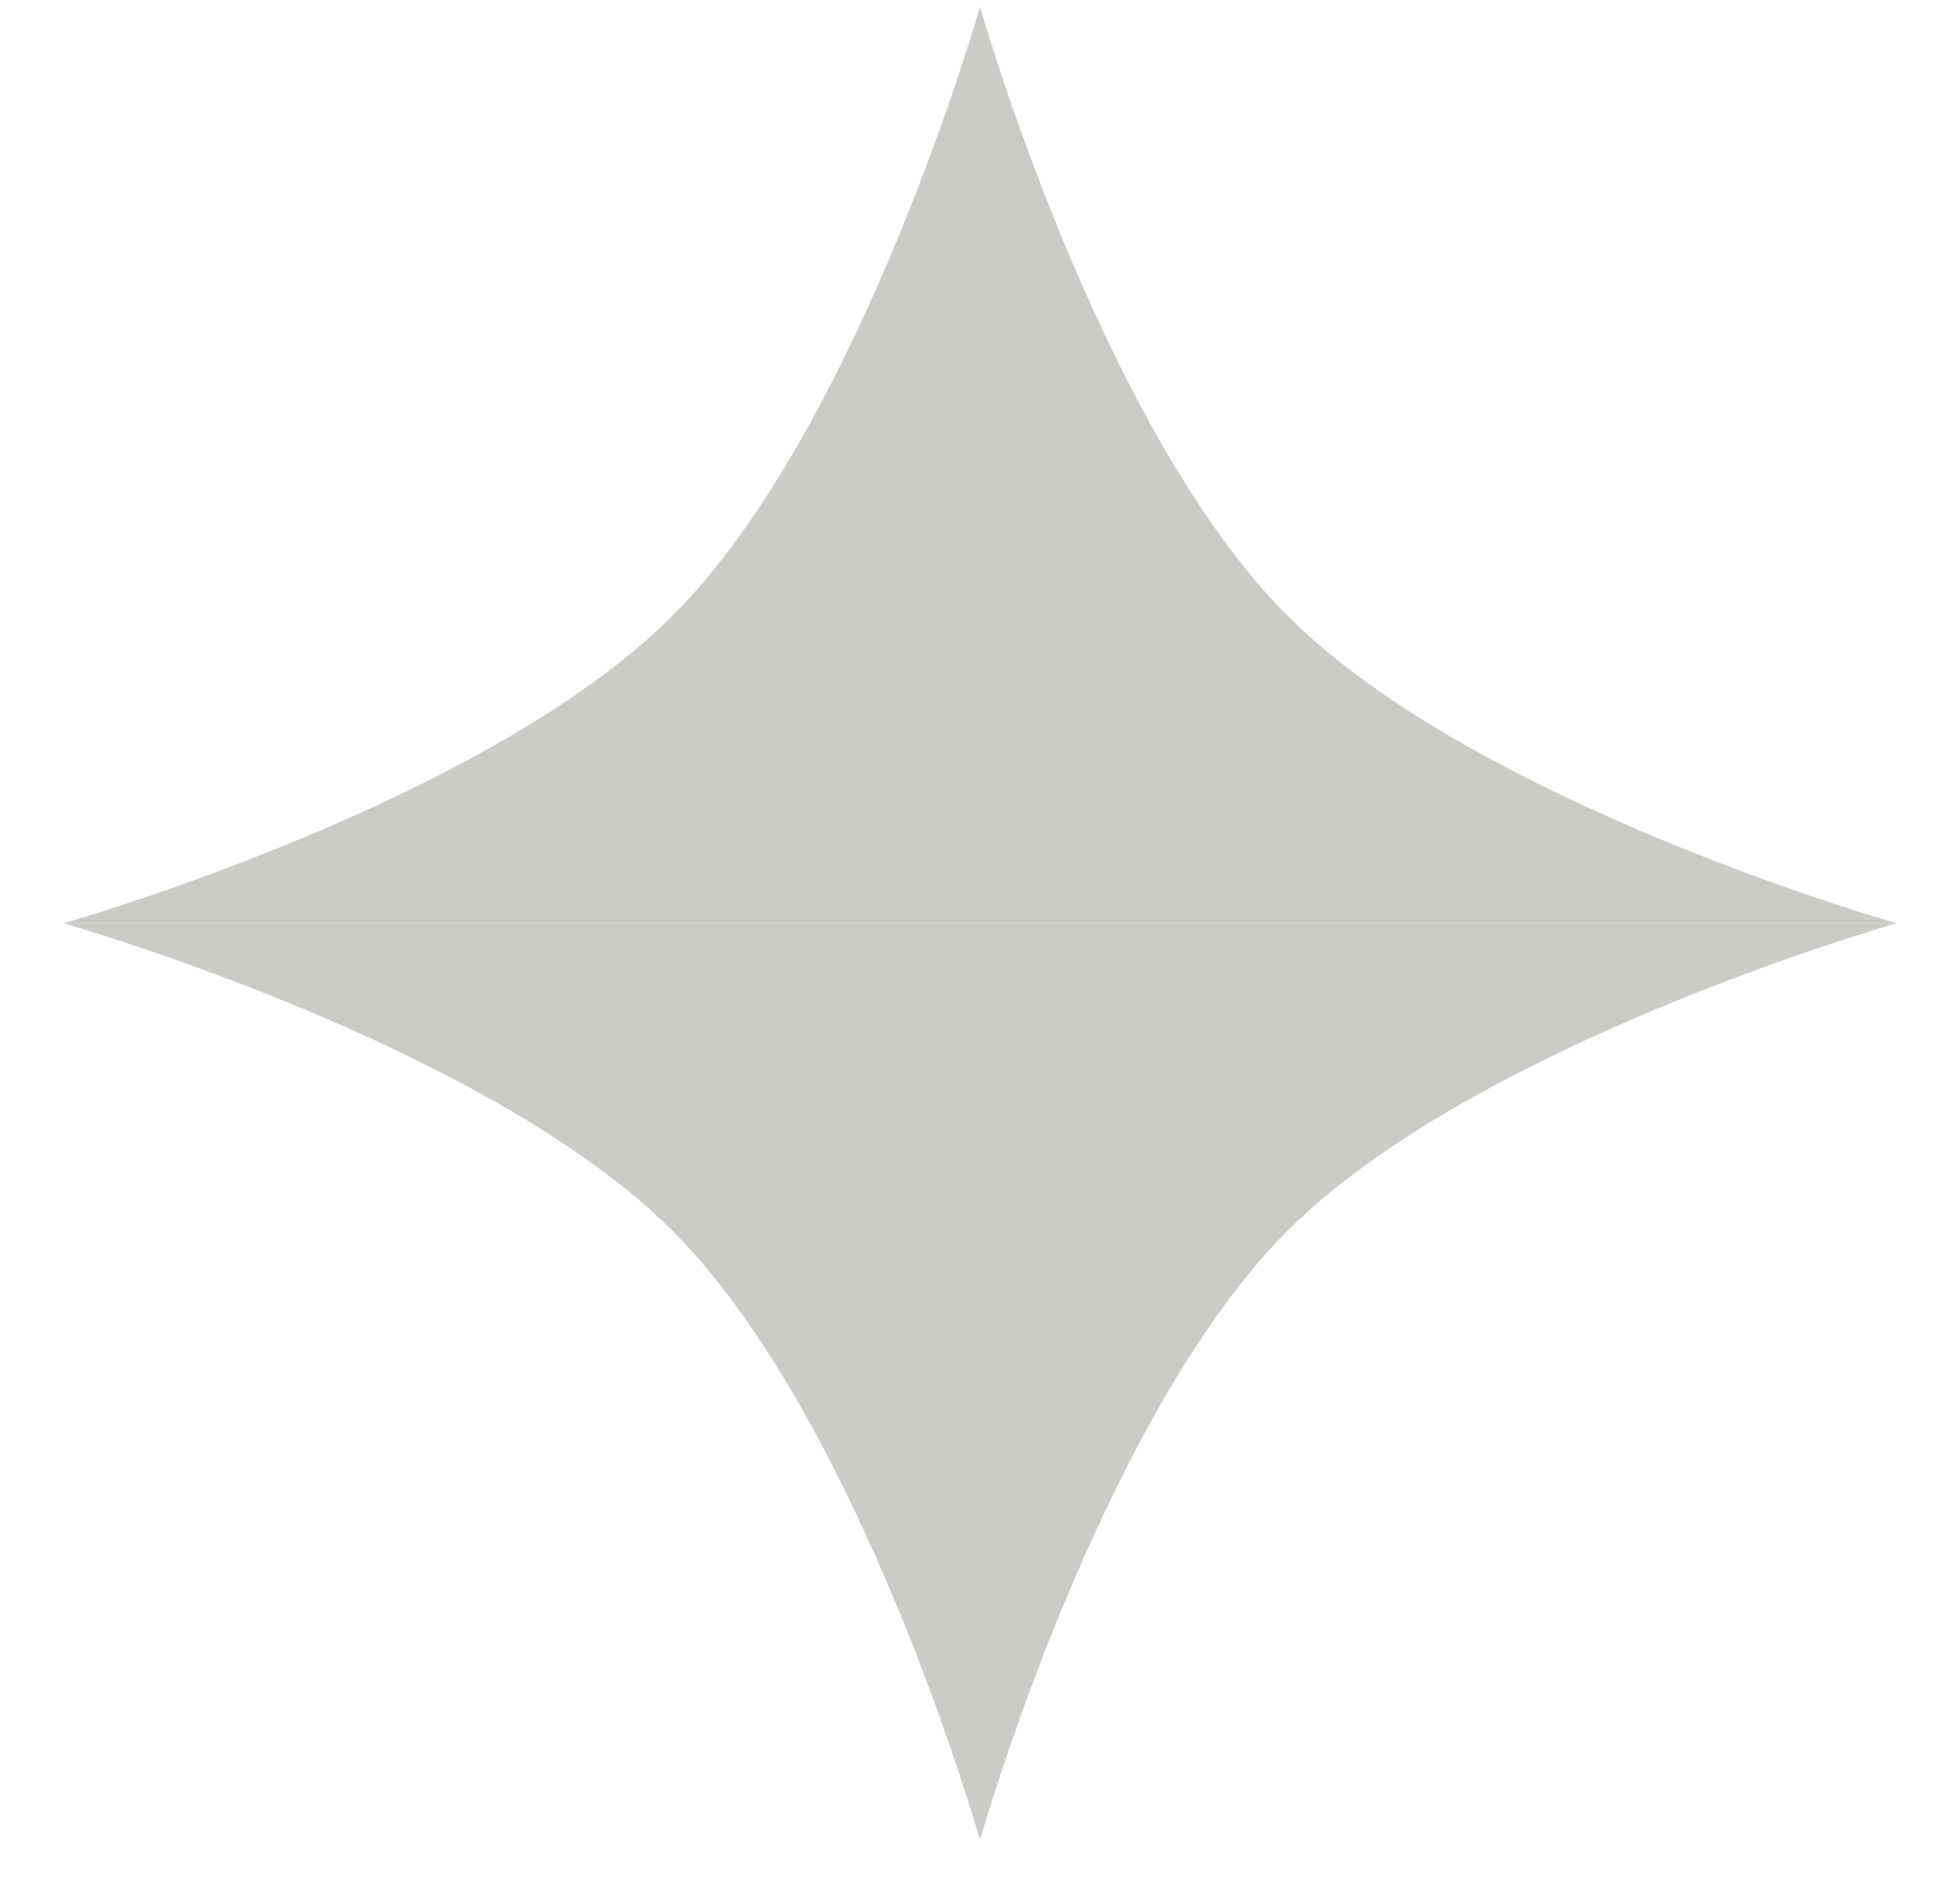
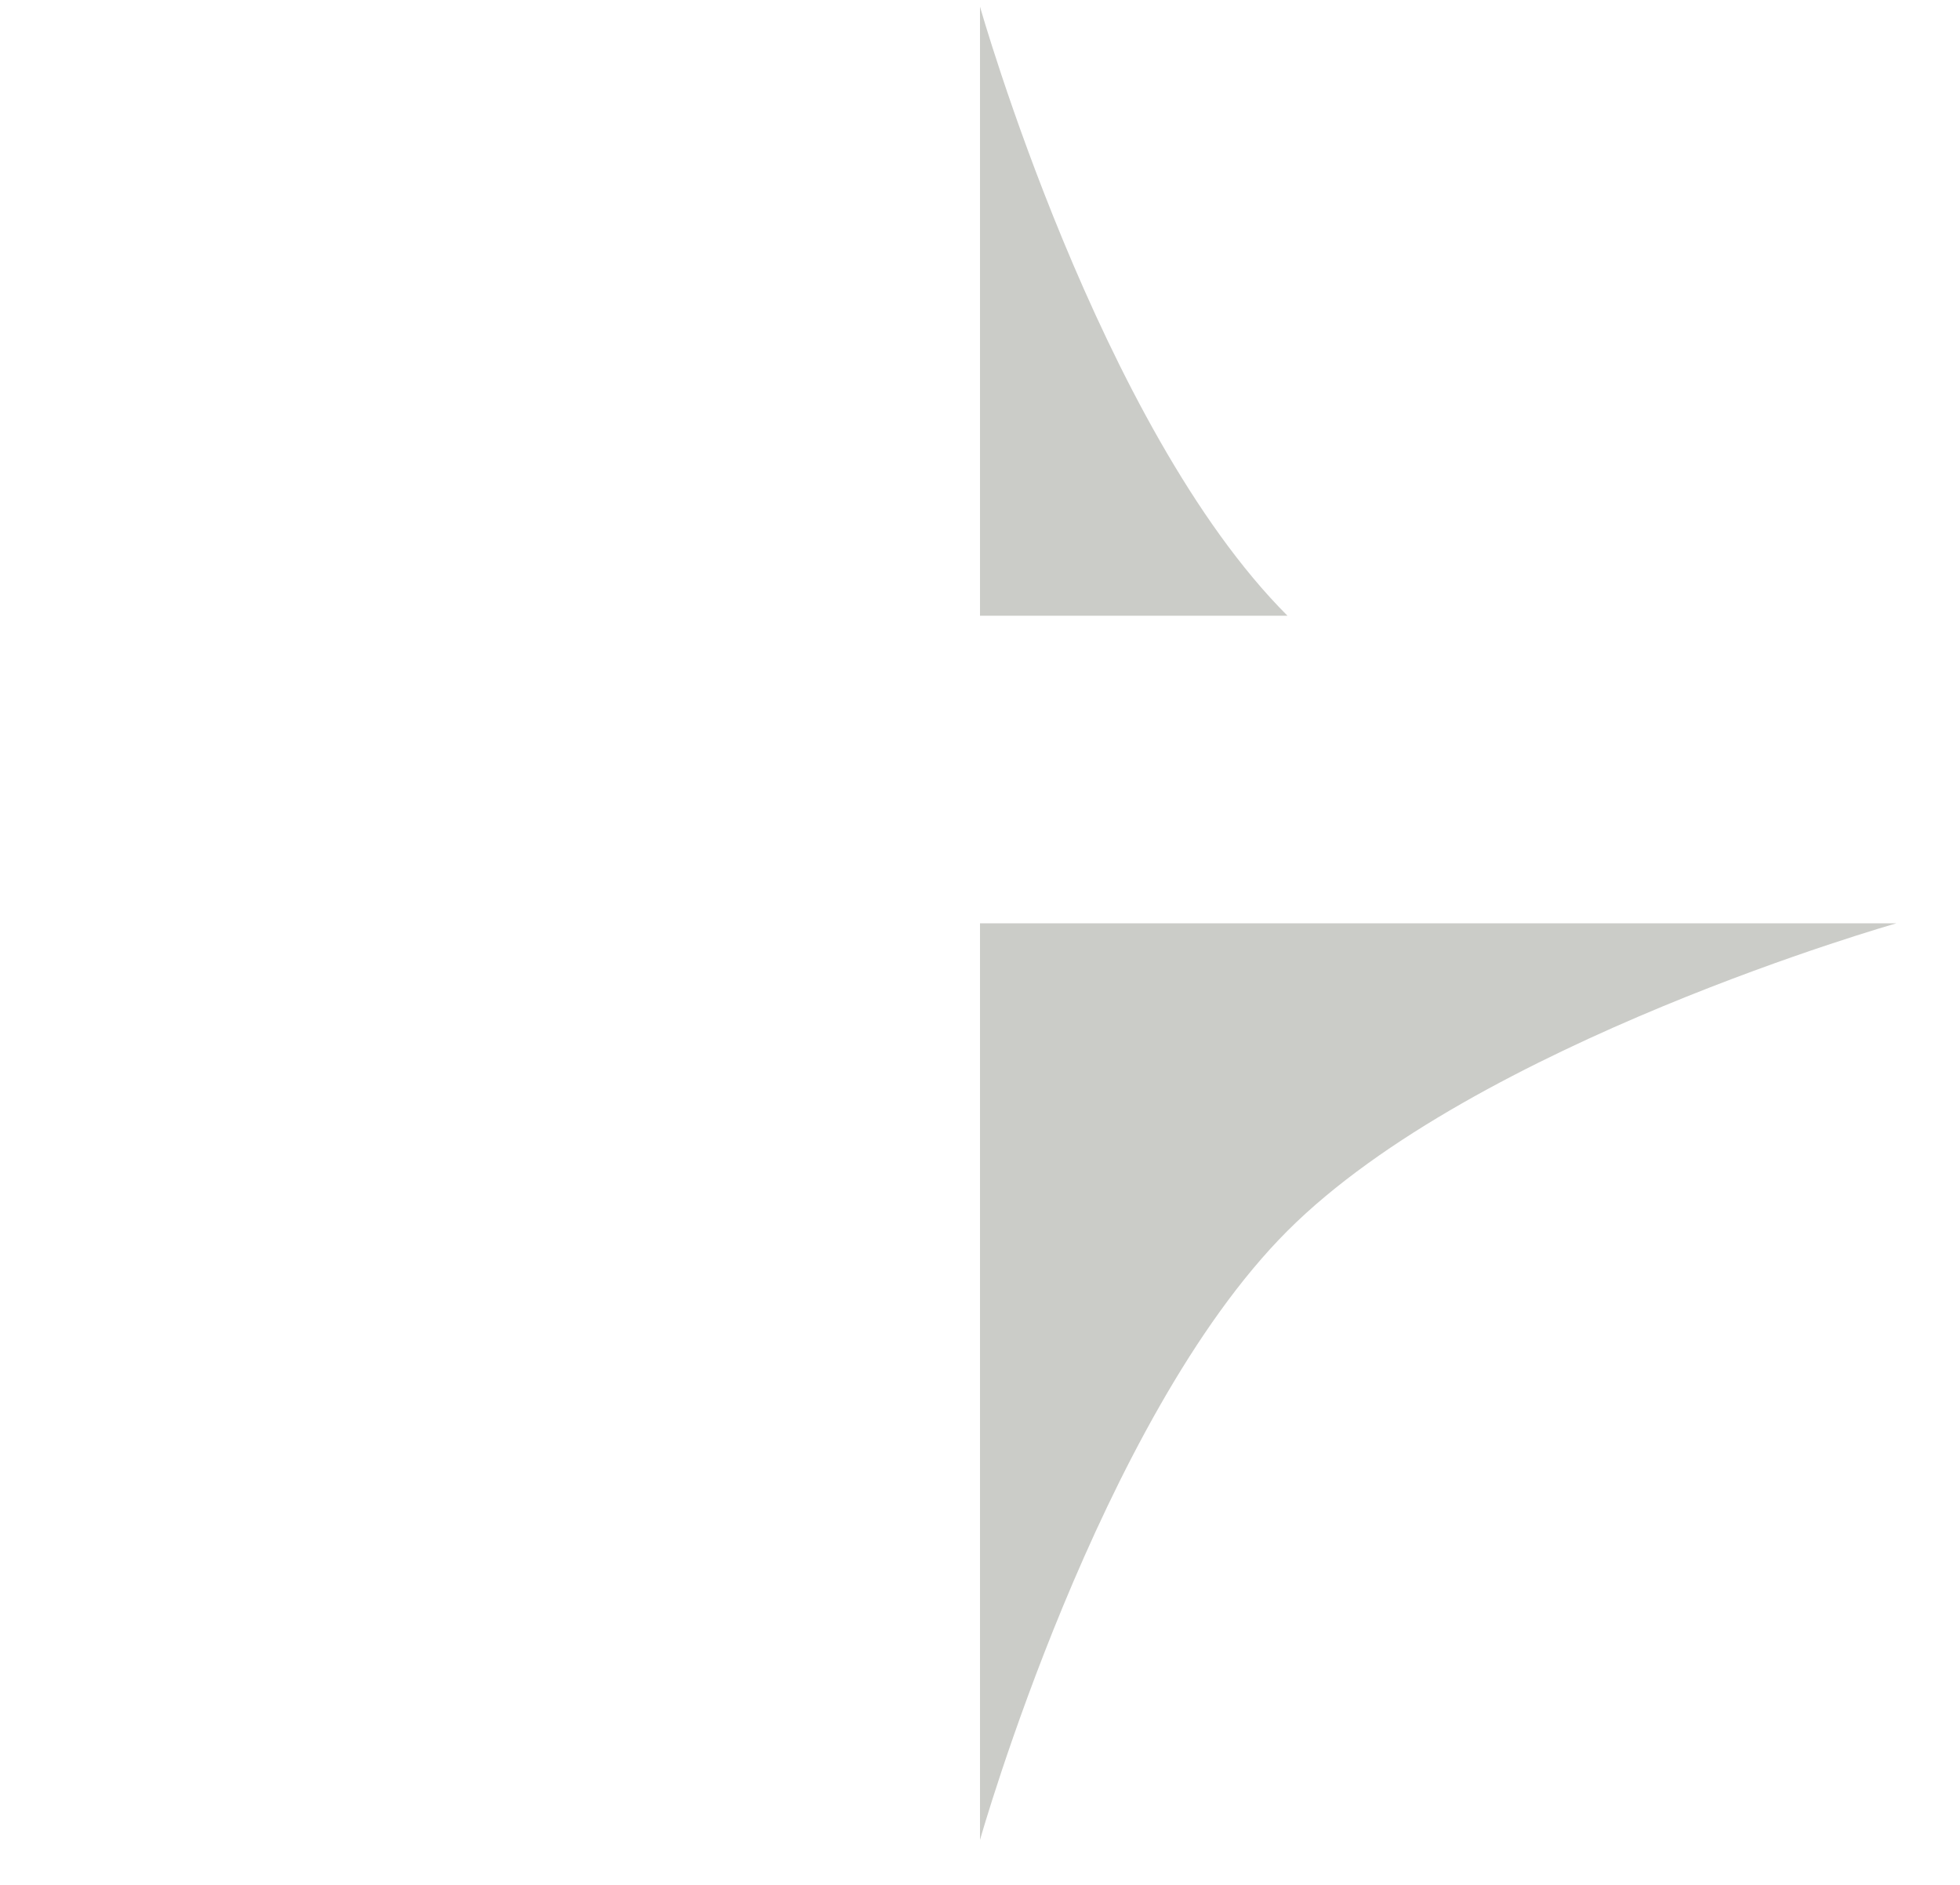
<svg xmlns="http://www.w3.org/2000/svg" width="26" height="25" viewBox="0 0 26 25" fill="none">
-   <path d="M13 0.088C13 0.088 14.58 5.668 17.079 8.167C19.578 10.666 25.158 12.246 25.158 12.246H13V0.088Z" fill="#CBCCC8" />
-   <path d="M13 0.088C13 0.088 11.42 5.668 8.921 8.167C6.422 10.666 0.842 12.246 0.842 12.246H13V0.088Z" fill="#CBCCC8" />
+   <path d="M13 0.088C13 0.088 14.58 5.668 17.079 8.167H13V0.088Z" fill="#CBCCC8" />
  <path d="M25.158 12.246C25.158 12.246 19.578 13.826 17.079 16.325C14.58 18.824 13 24.404 13 24.404L13 12.246L25.158 12.246Z" fill="#CBCCC8" />
-   <path d="M0.842 12.246C0.842 12.246 6.422 13.826 8.921 16.325C11.42 18.824 13 24.404 13 24.404L13 12.246L0.842 12.246Z" fill="#CBCCC8" />
</svg>